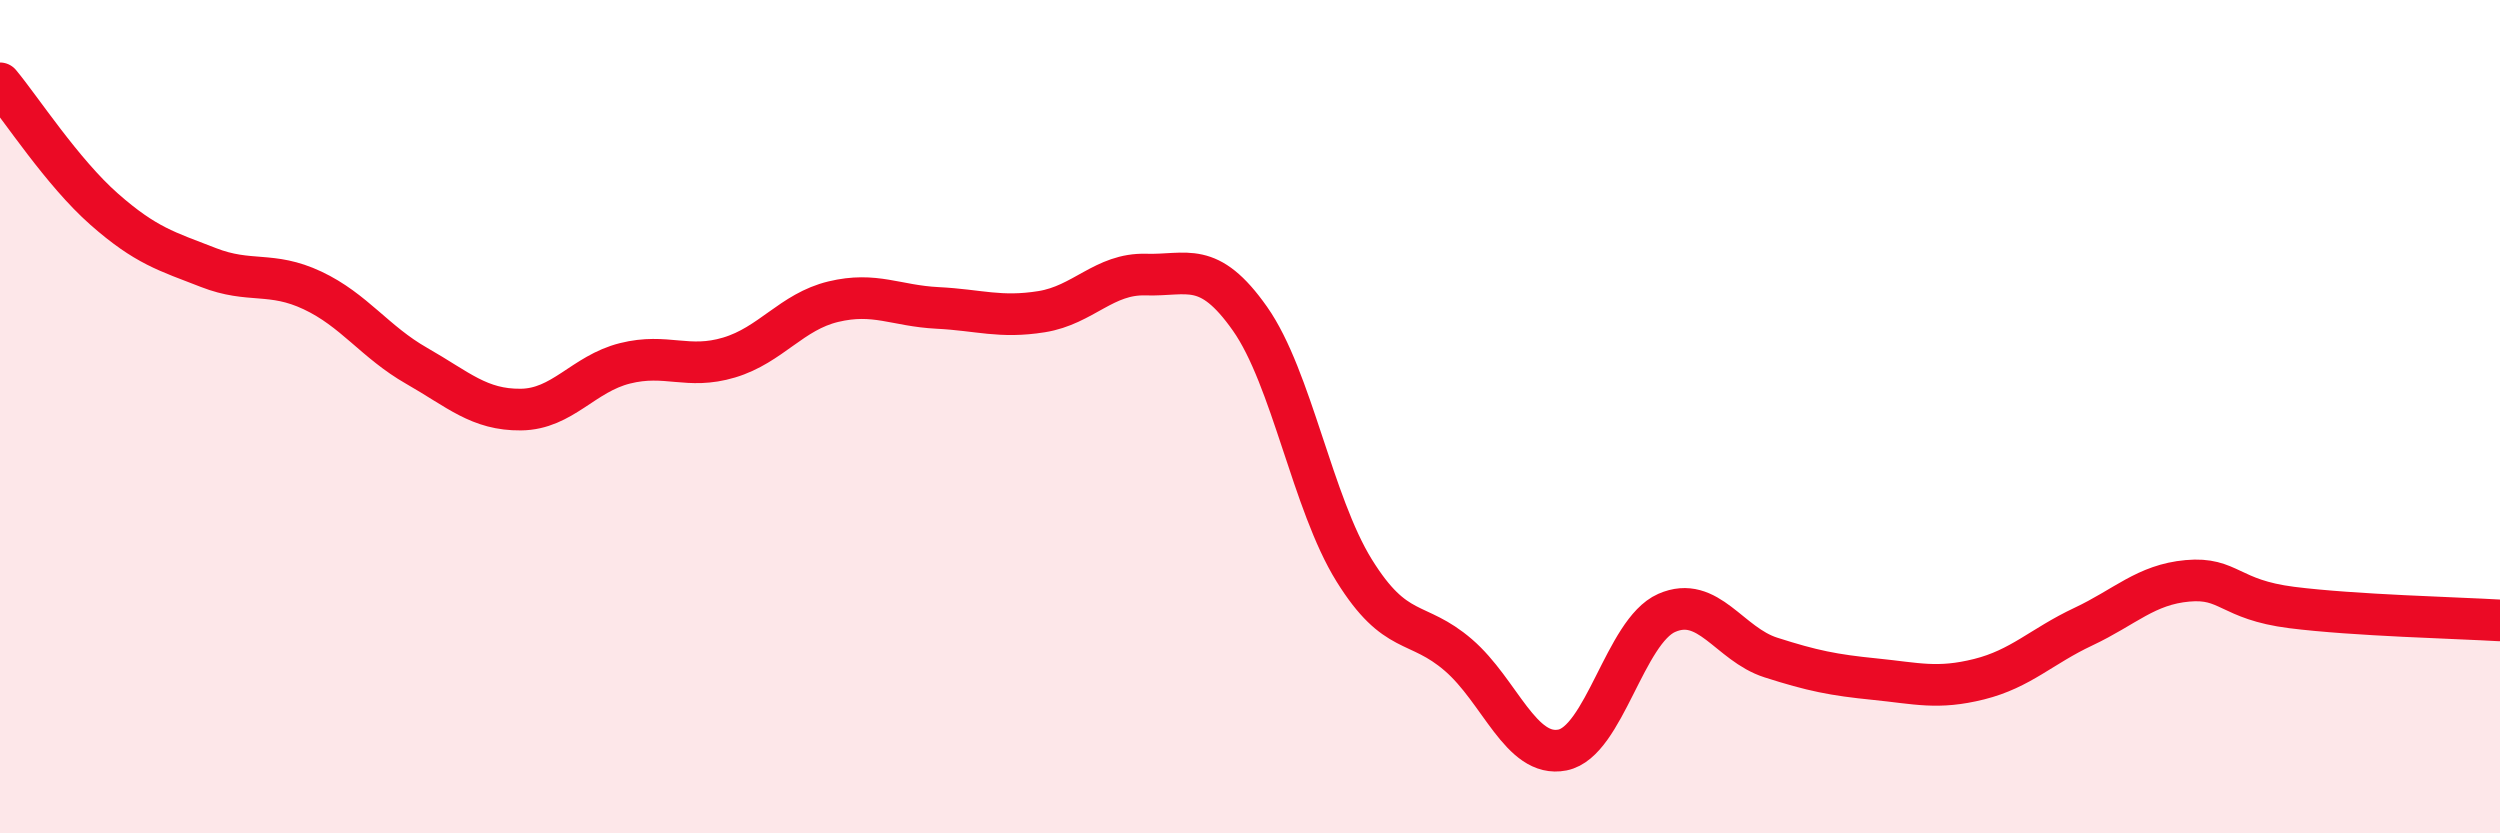
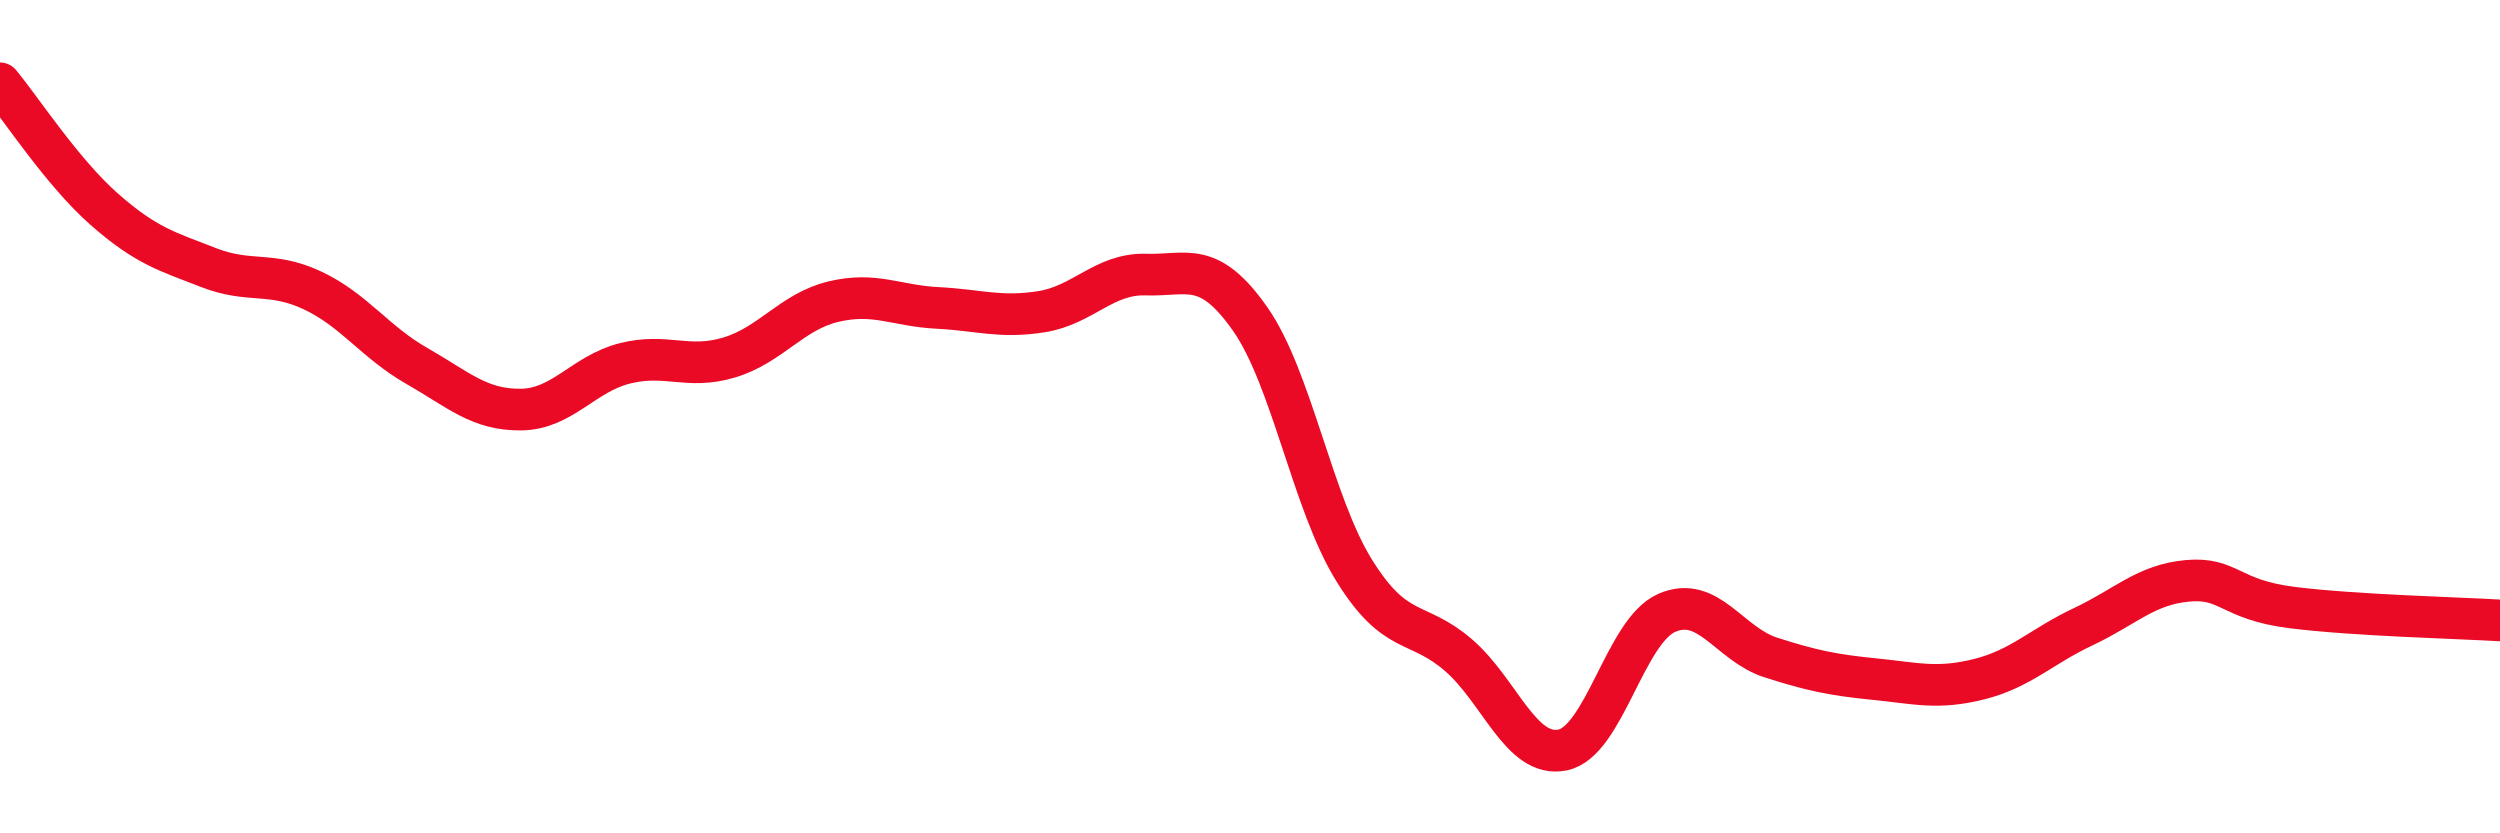
<svg xmlns="http://www.w3.org/2000/svg" width="60" height="20" viewBox="0 0 60 20">
-   <path d="M 0,2 C 0.5,2.6 1.5,4.14 2.5,5.02 C 3.5,5.9 4,6.03 5,6.42 C 6,6.81 6.5,6.5 7.5,6.97 C 8.5,7.44 9,8.21 10,8.78 C 11,9.35 11.5,9.84 12.5,9.83 C 13.5,9.82 14,8.97 15,8.72 C 16,8.47 16.5,8.88 17.5,8.58 C 18.5,8.28 19,7.48 20,7.24 C 21,7 21.5,7.34 22.5,7.39 C 23.5,7.44 24,7.64 25,7.48 C 26,7.32 26.5,6.56 27.5,6.59 C 28.5,6.62 29,6.23 30,7.65 C 31,9.07 31.5,12.08 32.5,13.69 C 33.5,15.3 34,14.86 35,15.72 C 36,16.58 36.5,18.2 37.5,18 C 38.5,17.8 39,15.15 40,14.71 C 41,14.27 41.5,15.46 42.5,15.78 C 43.5,16.1 44,16.2 45,16.3 C 46,16.4 46.5,16.55 47.5,16.3 C 48.5,16.05 49,15.51 50,15.04 C 51,14.57 51.5,14.03 52.5,13.94 C 53.5,13.85 53.5,14.39 55,14.58 C 56.5,14.77 59,14.83 60,14.89L60 20L0 20Z" fill="#EB0A25" opacity="0.1" stroke-linecap="round" stroke-linejoin="round" />
  <path d="M 0,2 C 0.5,2.6 1.5,4.14 2.5,5.02 C 3.5,5.9 4,6.03 5,6.42 C 6,6.81 6.5,6.5 7.5,6.97 C 8.5,7.44 9,8.21 10,8.78 C 11,9.35 11.5,9.84 12.5,9.83 C 13.5,9.82 14,8.97 15,8.72 C 16,8.47 16.5,8.88 17.5,8.58 C 18.5,8.28 19,7.48 20,7.24 C 21,7 21.5,7.34 22.5,7.39 C 23.5,7.44 24,7.64 25,7.48 C 26,7.32 26.5,6.56 27.5,6.59 C 28.5,6.62 29,6.23 30,7.65 C 31,9.07 31.5,12.08 32.5,13.69 C 33.5,15.3 34,14.86 35,15.72 C 36,16.58 36.5,18.2 37.5,18 C 38.5,17.8 39,15.15 40,14.71 C 41,14.27 41.5,15.46 42.5,15.78 C 43.5,16.1 44,16.2 45,16.3 C 46,16.4 46.5,16.55 47.5,16.3 C 48.5,16.05 49,15.51 50,15.04 C 51,14.57 51.5,14.03 52.5,13.94 C 53.5,13.85 53.5,14.39 55,14.58 C 56.5,14.77 59,14.83 60,14.89" stroke="#EB0A25" stroke-width="1" fill="none" stroke-linecap="round" stroke-linejoin="round" />
</svg>